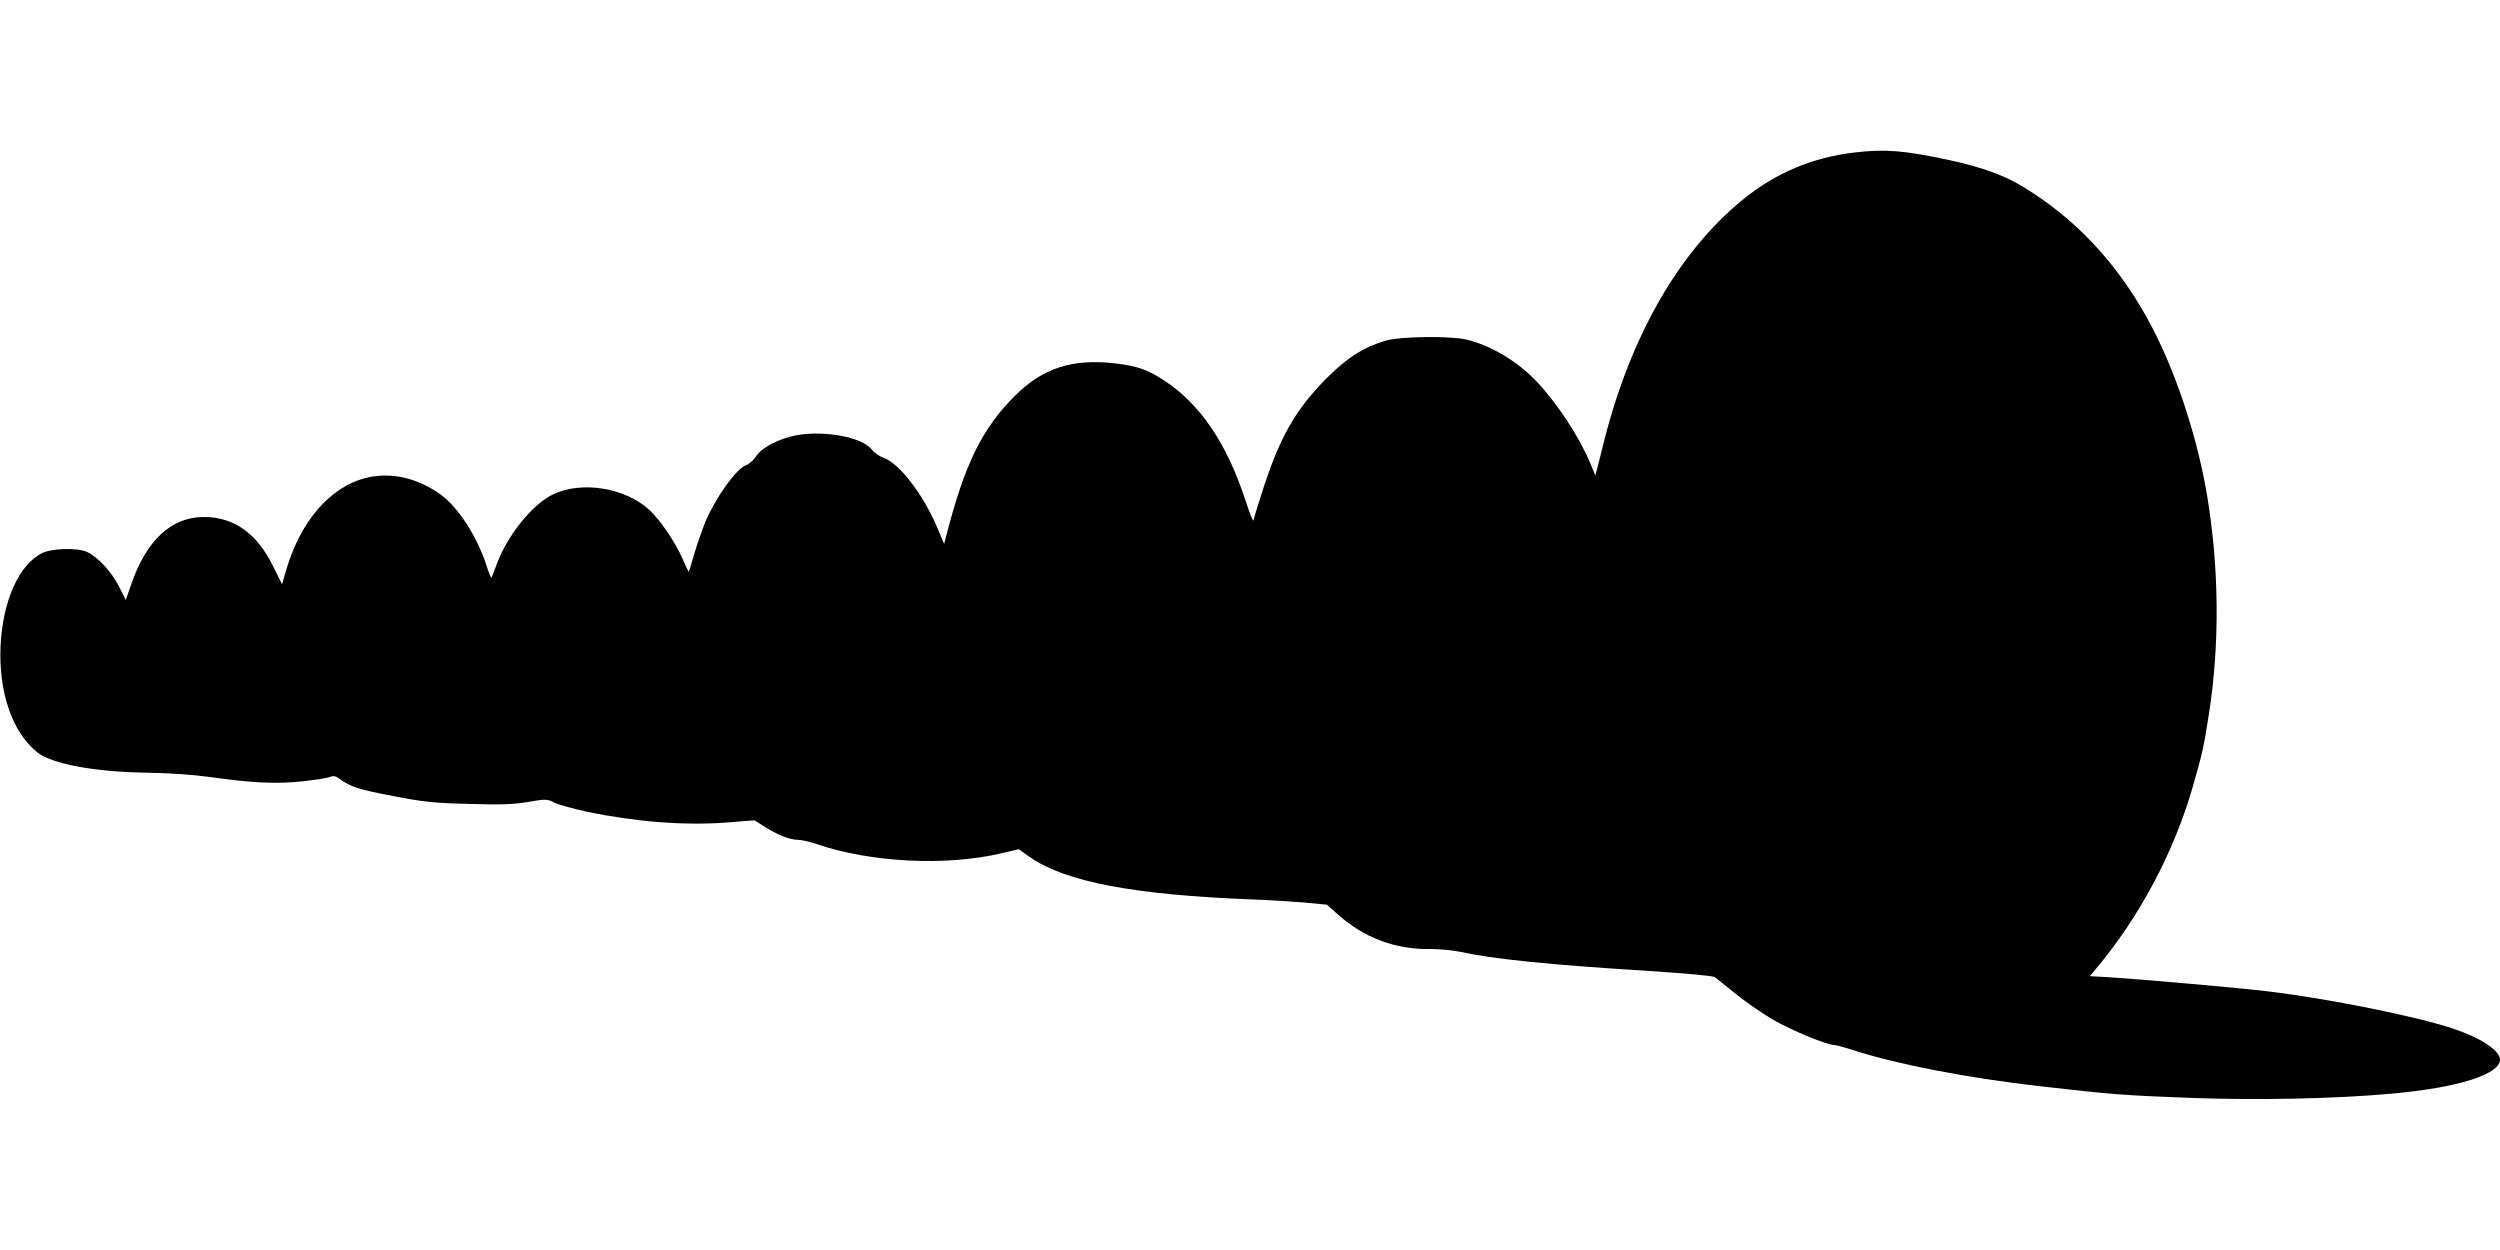
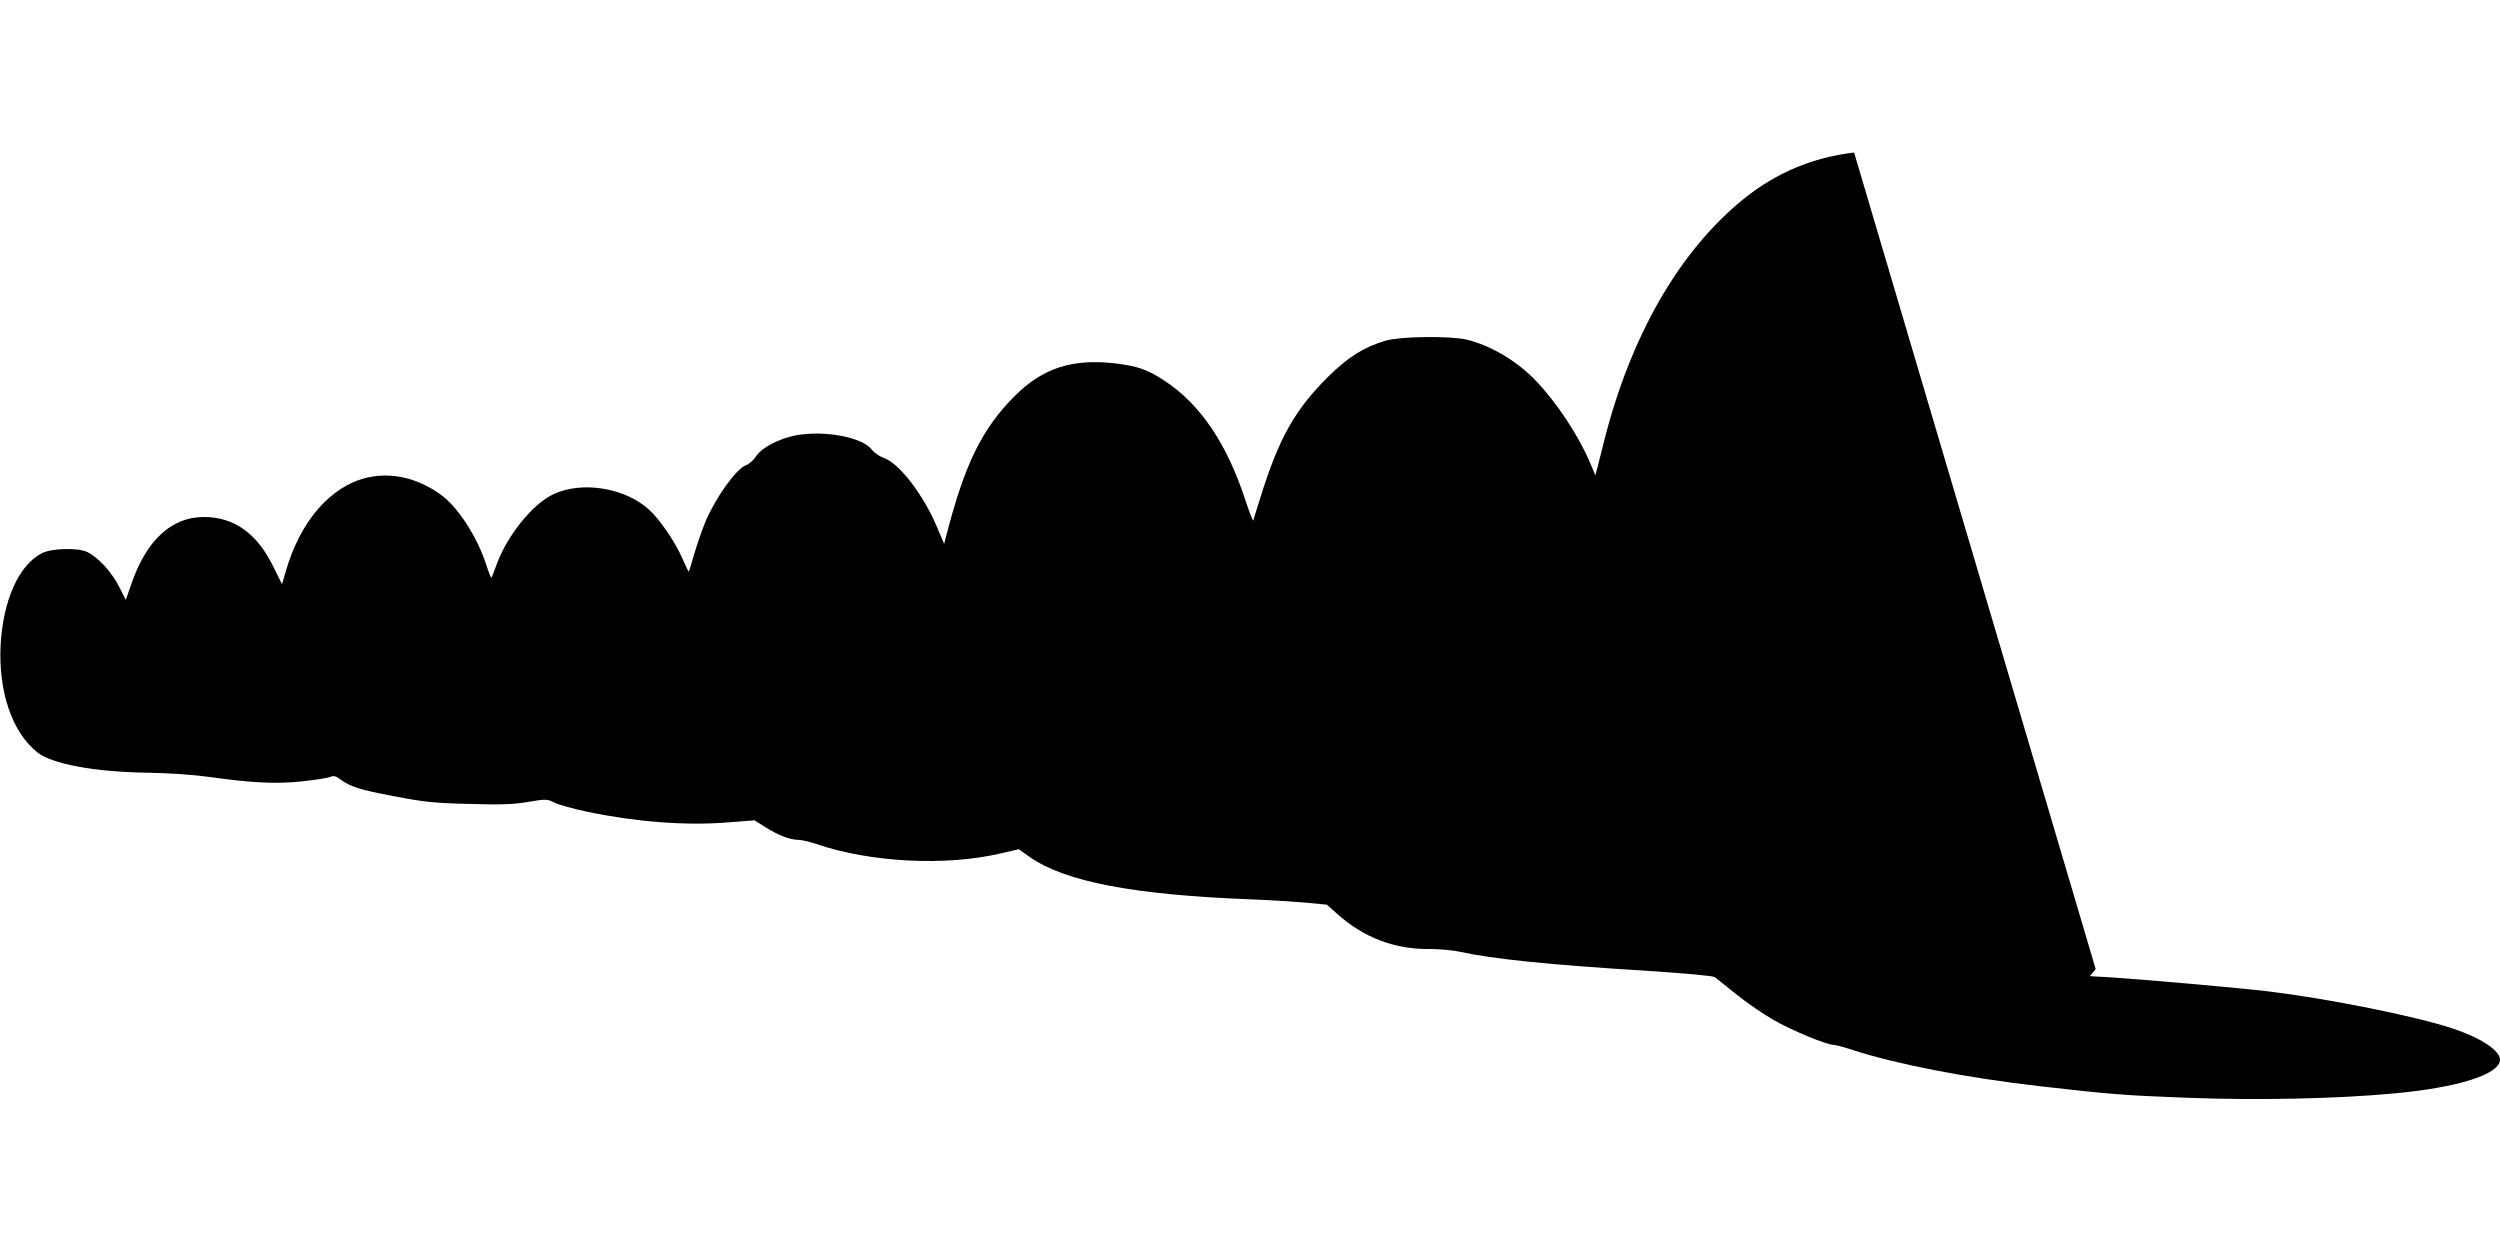
<svg xmlns="http://www.w3.org/2000/svg" version="1.0" width="1280pt" height="640pt" viewBox="0 0 1280 640" preserveAspectRatio="xMidYMid meet">
  <g transform="translate(0,640) scale(0.1,-0.1)" fill="#000000" stroke="none">
-     <path d="M9493 5619 c-213 -25 -400 -104 -566 -238 -331 -268 -581 -705 -717 -1251 -12 -47 -26 -103 -31 -124 l-11 -40 -27 65 c-58 137 -169 306 -275 417 -95 101 -232 183 -356 213 -83 20 -339 17 -415 -5 -112 -33 -193 -84 -296 -186 -169 -168 -251 -313 -345 -615 -19 -60 -36 -114 -37 -120 -2 -5 -20 42 -41 105 -94 288 -230 490 -414 611 -88 58 -139 75 -257 89 -216 24 -366 -25 -507 -165 -170 -169 -259 -350 -355 -725 l-9 -35 -38 90 c-71 166 -193 324 -272 351 -21 7 -48 26 -61 43 -50 63 -242 99 -388 72 -86 -16 -175 -63 -203 -106 -13 -20 -36 -41 -51 -46 -51 -18 -157 -166 -210 -292 -16 -40 -42 -113 -56 -162 -14 -49 -27 -90 -28 -92 -2 -1 -16 28 -32 65 -36 84 -114 199 -170 251 -124 114 -346 150 -493 80 -106 -51 -231 -206 -287 -353 -14 -39 -27 -72 -29 -74 -2 -2 -14 27 -26 65 -47 146 -146 298 -234 361 -119 85 -249 115 -375 87 -189 -44 -346 -224 -420 -488 l-17 -58 -47 94 c-82 167 -200 250 -353 250 -167 0 -295 -119 -373 -347 l-27 -78 -34 68 c-40 78 -108 151 -164 178 -49 23 -183 19 -233 -7 -118 -62 -198 -243 -210 -472 -11 -238 59 -444 188 -547 73 -59 293 -100 554 -104 122 -2 242 -10 335 -23 213 -30 340 -36 471 -21 62 7 125 16 138 22 19 7 31 5 50 -10 56 -41 101 -55 275 -88 156 -30 209 -36 386 -40 162 -5 226 -3 303 10 94 16 99 15 135 -3 21 -11 94 -31 163 -46 250 -53 506 -73 723 -56 l139 11 57 -36 c68 -42 123 -63 166 -64 17 0 57 -9 90 -20 278 -96 666 -116 950 -49 l90 21 58 -41 c181 -126 533 -193 1136 -216 85 -3 207 -11 269 -16 l115 -11 50 -45 c138 -124 298 -185 480 -182 45 0 113 -6 151 -14 166 -37 461 -67 949 -97 211 -14 346 -26 356 -33 9 -7 58 -46 110 -88 52 -42 138 -101 190 -131 94 -54 273 -128 309 -128 10 0 54 -12 97 -26 221 -72 580 -142 954 -185 376 -43 432 -47 768 -60 346 -13 751 -5 1042 22 334 30 550 98 550 174 0 46 -99 112 -242 159 -188 63 -638 153 -943 190 -139 17 -650 62 -808 72 l-107 6 30 36 c222 264 398 593 495 927 52 180 59 213 84 375 57 361 53 752 -9 1125 -53 314 -169 659 -306 905 -159 288 -371 513 -635 673 -98 60 -209 100 -377 137 -234 50 -329 58 -489 39z" />
+     <path d="M9493 5619 c-213 -25 -400 -104 -566 -238 -331 -268 -581 -705 -717 -1251 -12 -47 -26 -103 -31 -124 l-11 -40 -27 65 c-58 137 -169 306 -275 417 -95 101 -232 183 -356 213 -83 20 -339 17 -415 -5 -112 -33 -193 -84 -296 -186 -169 -168 -251 -313 -345 -615 -19 -60 -36 -114 -37 -120 -2 -5 -20 42 -41 105 -94 288 -230 490 -414 611 -88 58 -139 75 -257 89 -216 24 -366 -25 -507 -165 -170 -169 -259 -350 -355 -725 l-9 -35 -38 90 c-71 166 -193 324 -272 351 -21 7 -48 26 -61 43 -50 63 -242 99 -388 72 -86 -16 -175 -63 -203 -106 -13 -20 -36 -41 -51 -46 -51 -18 -157 -166 -210 -292 -16 -40 -42 -113 -56 -162 -14 -49 -27 -90 -28 -92 -2 -1 -16 28 -32 65 -36 84 -114 199 -170 251 -124 114 -346 150 -493 80 -106 -51 -231 -206 -287 -353 -14 -39 -27 -72 -29 -74 -2 -2 -14 27 -26 65 -47 146 -146 298 -234 361 -119 85 -249 115 -375 87 -189 -44 -346 -224 -420 -488 l-17 -58 -47 94 c-82 167 -200 250 -353 250 -167 0 -295 -119 -373 -347 l-27 -78 -34 68 c-40 78 -108 151 -164 178 -49 23 -183 19 -233 -7 -118 -62 -198 -243 -210 -472 -11 -238 59 -444 188 -547 73 -59 293 -100 554 -104 122 -2 242 -10 335 -23 213 -30 340 -36 471 -21 62 7 125 16 138 22 19 7 31 5 50 -10 56 -41 101 -55 275 -88 156 -30 209 -36 386 -40 162 -5 226 -3 303 10 94 16 99 15 135 -3 21 -11 94 -31 163 -46 250 -53 506 -73 723 -56 l139 11 57 -36 c68 -42 123 -63 166 -64 17 0 57 -9 90 -20 278 -96 666 -116 950 -49 l90 21 58 -41 c181 -126 533 -193 1136 -216 85 -3 207 -11 269 -16 l115 -11 50 -45 c138 -124 298 -185 480 -182 45 0 113 -6 151 -14 166 -37 461 -67 949 -97 211 -14 346 -26 356 -33 9 -7 58 -46 110 -88 52 -42 138 -101 190 -131 94 -54 273 -128 309 -128 10 0 54 -12 97 -26 221 -72 580 -142 954 -185 376 -43 432 -47 768 -60 346 -13 751 -5 1042 22 334 30 550 98 550 174 0 46 -99 112 -242 159 -188 63 -638 153 -943 190 -139 17 -650 62 -808 72 l-107 6 30 36 z" />
  </g>
</svg>